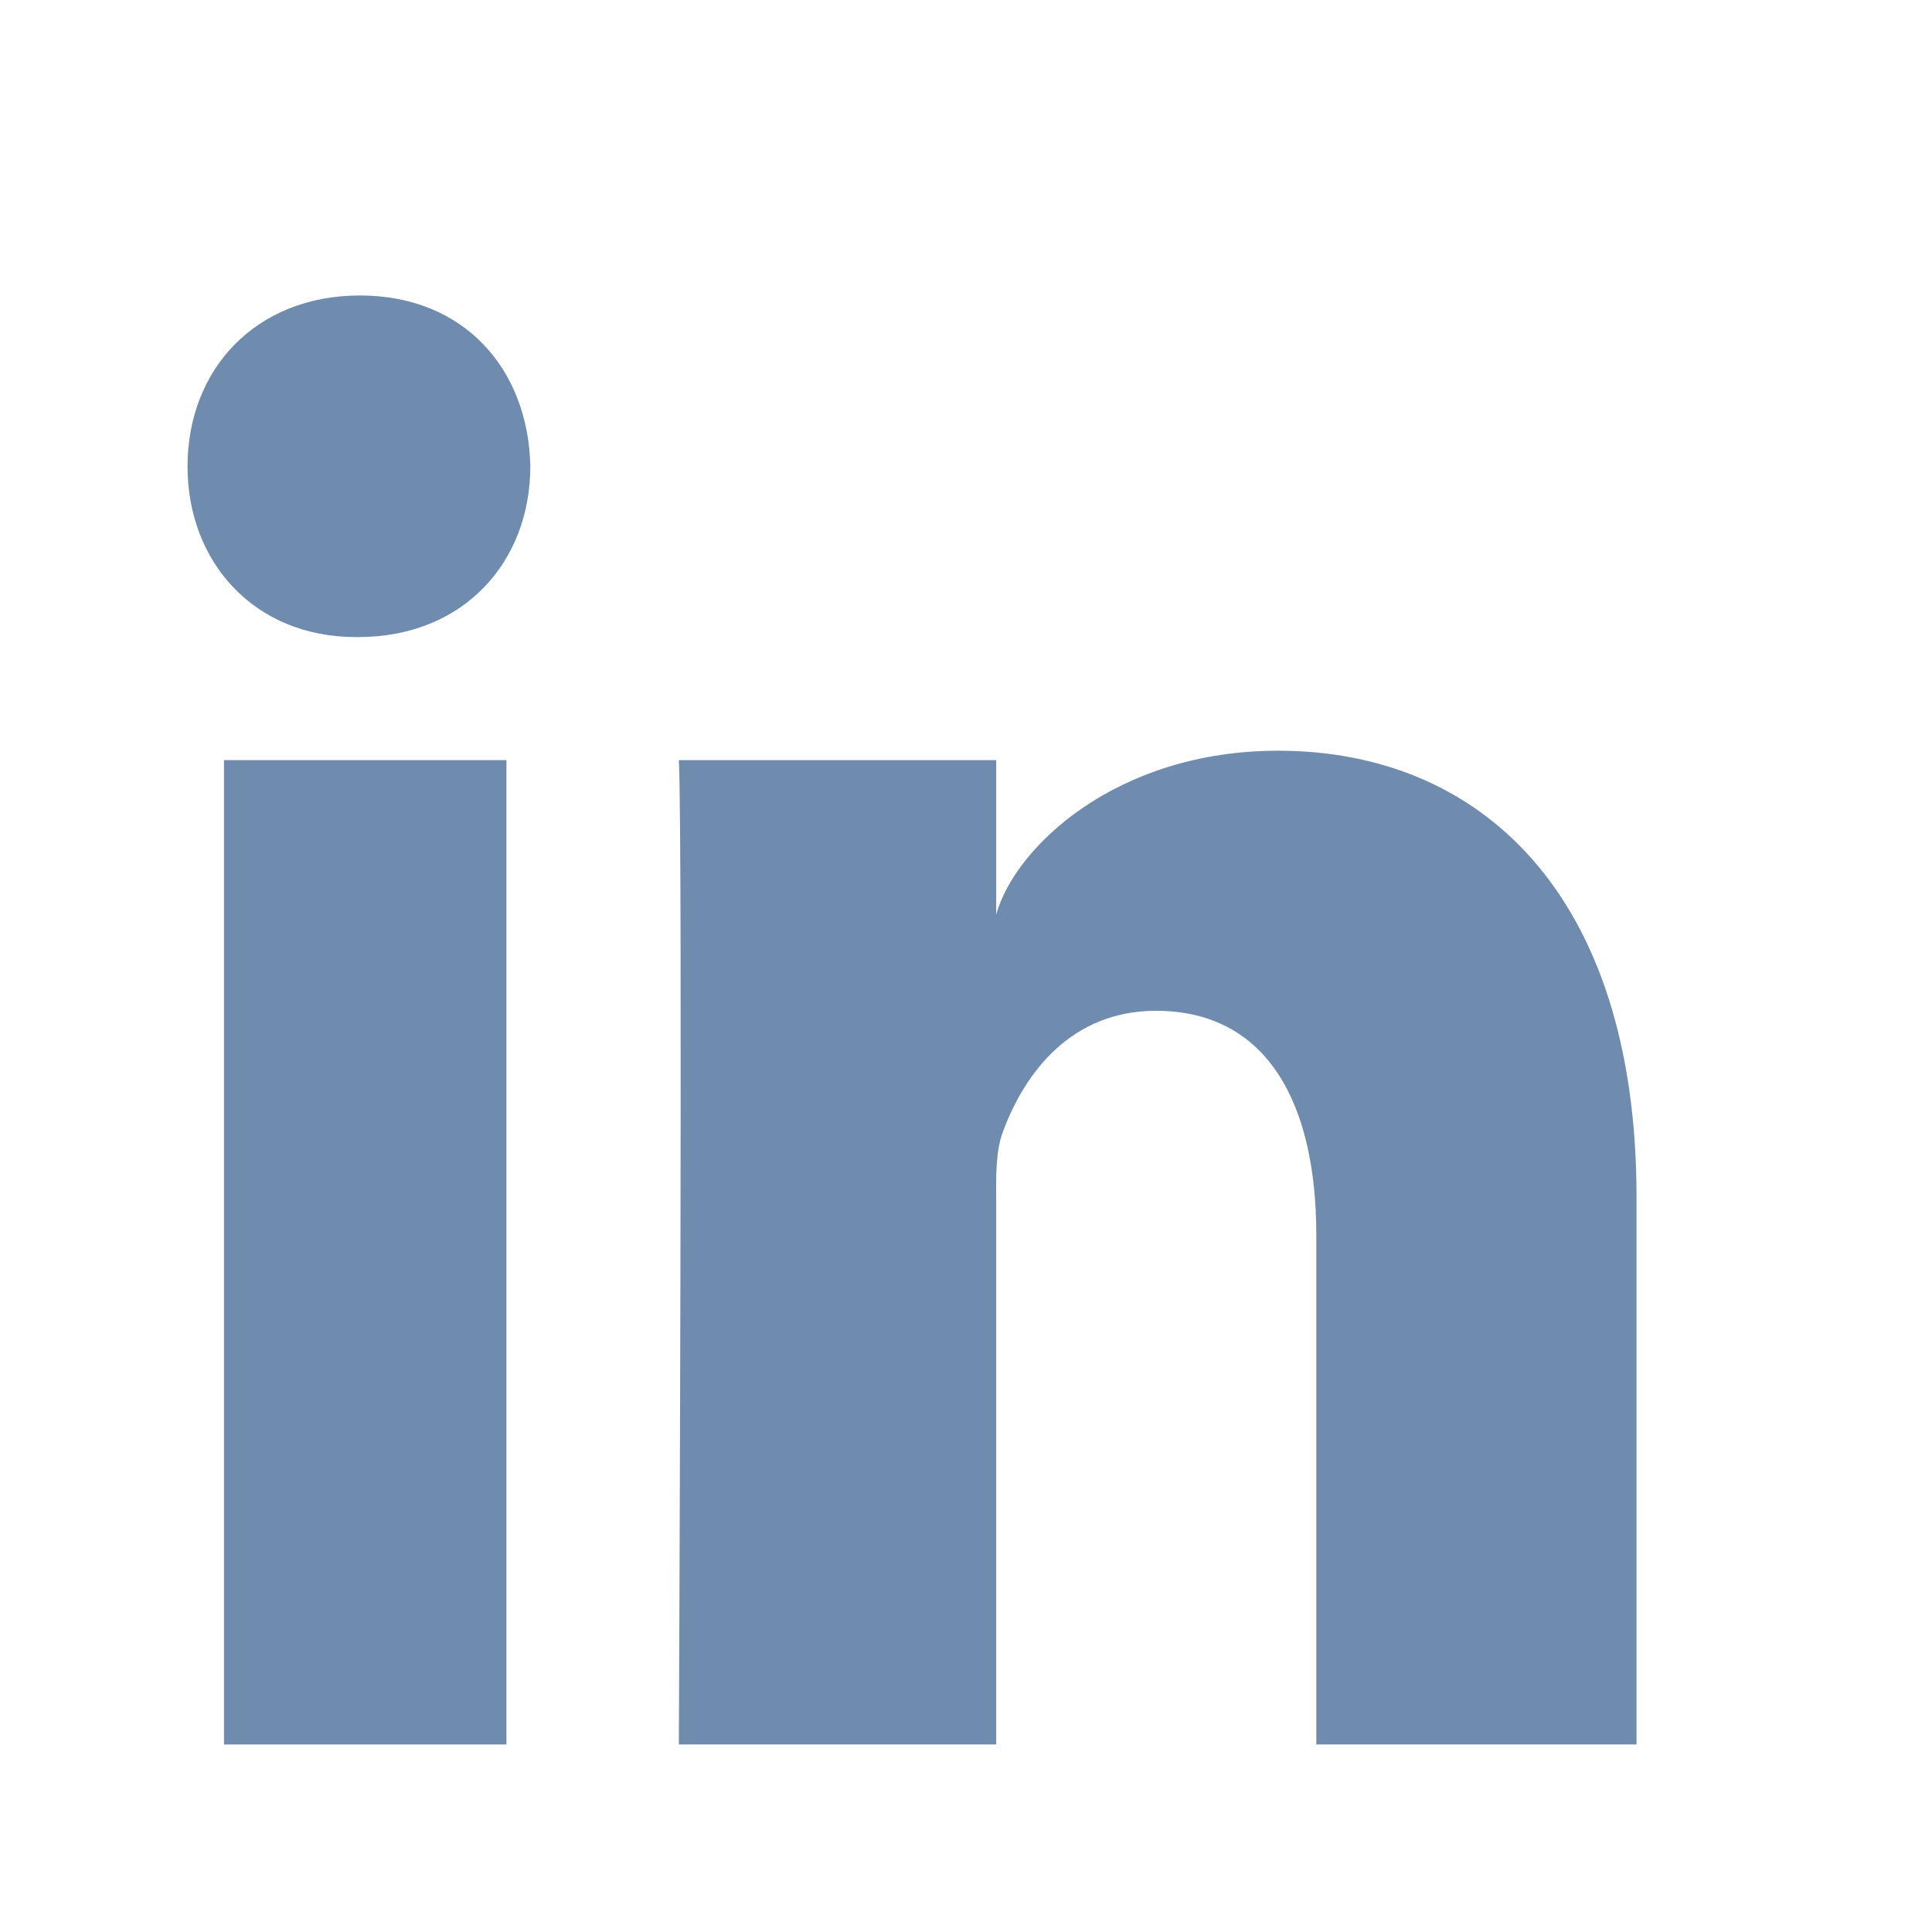
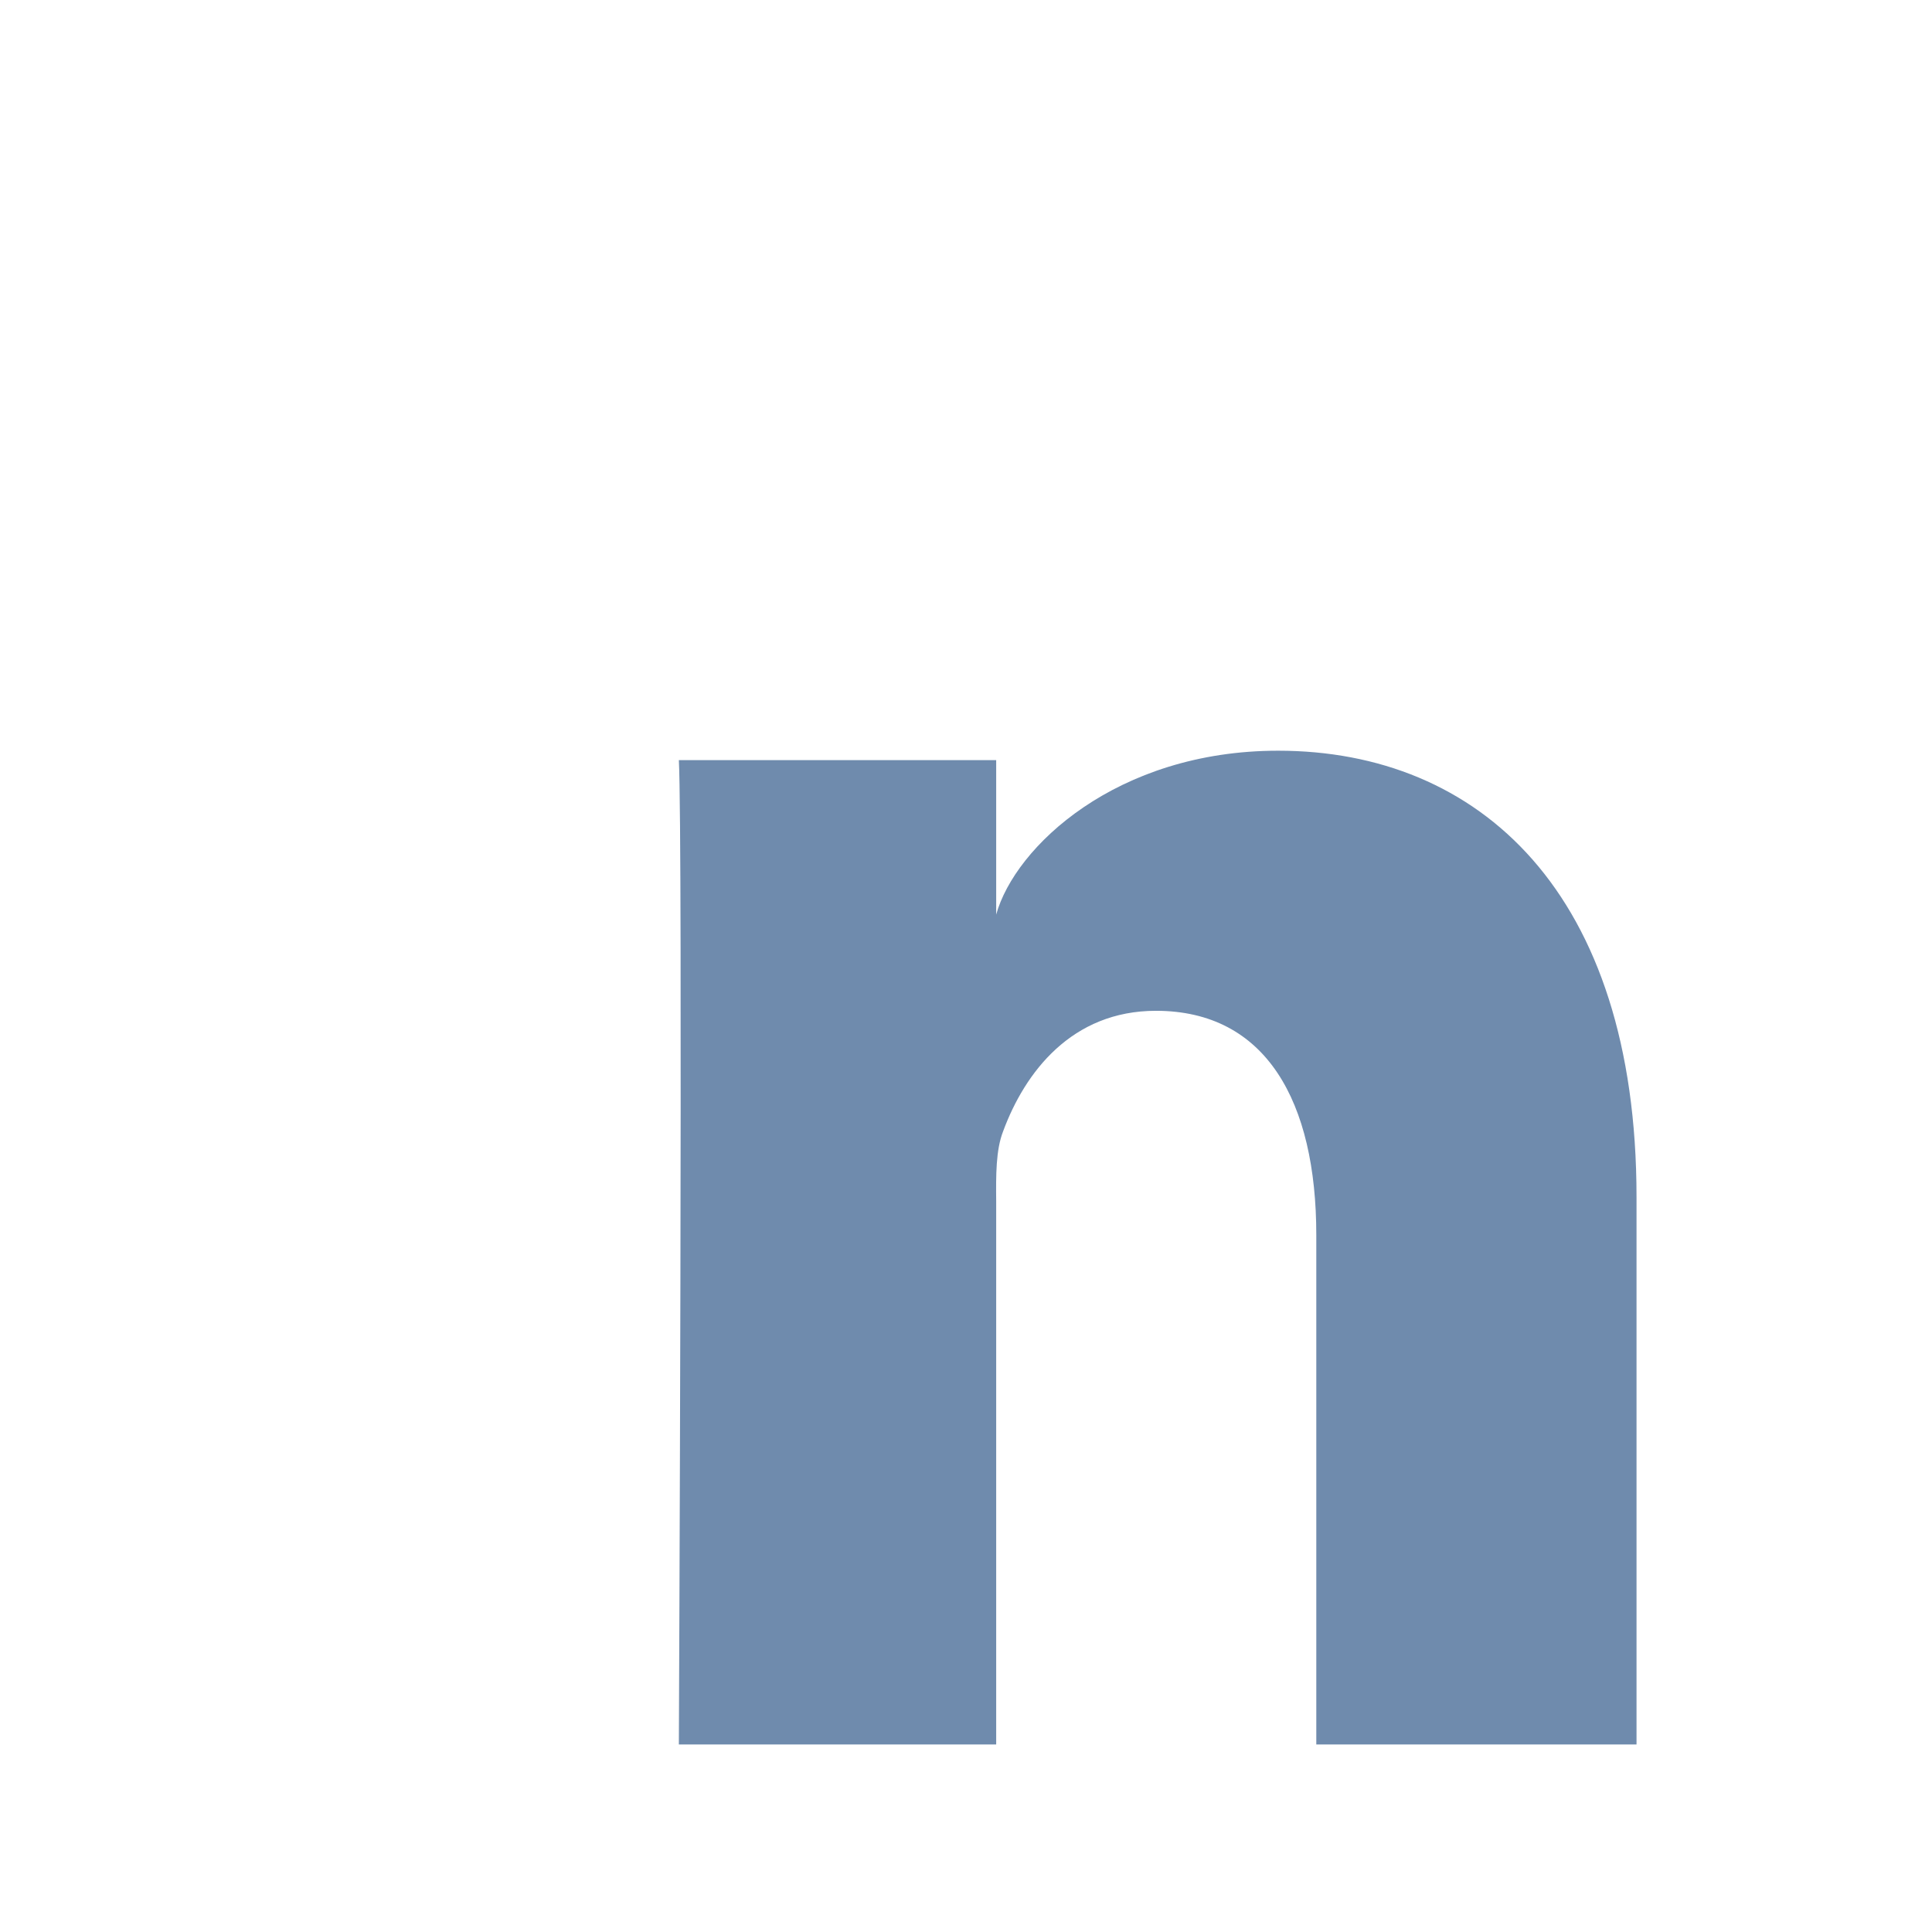
<svg xmlns="http://www.w3.org/2000/svg" width="16" height="16" viewBox="0 0 16 16" fill="none">
-   <path d="M2.965 5.276H2.948C2.102 5.276 1.553 4.652 1.553 3.863C1.553 3.058 2.118 2.447 2.981 2.447C3.844 2.447 4.375 3.057 4.392 3.861C4.392 4.65 3.844 5.276 2.965 5.276Z" fill="#6F8BAD" />
-   <path d="M1.855 6.295H4.194V14.447H1.855V6.295Z" fill="#6F8BAD" />
  <path d="M10.901 14.447H13.553V9.914C13.553 7.39 12.247 6.217 10.585 6.217C9.245 6.217 8.405 7.015 8.25 7.574V6.295H5.622C5.656 6.974 5.622 14.447 5.622 14.447H8.25V10.036C8.25 10.007 8.25 9.977 8.25 9.948C8.248 9.733 8.247 9.524 8.307 9.37C8.488 8.879 8.876 8.371 9.573 8.371C10.486 8.371 10.901 9.124 10.901 10.228V14.447Z" fill="#6F8BAD" />
</svg>